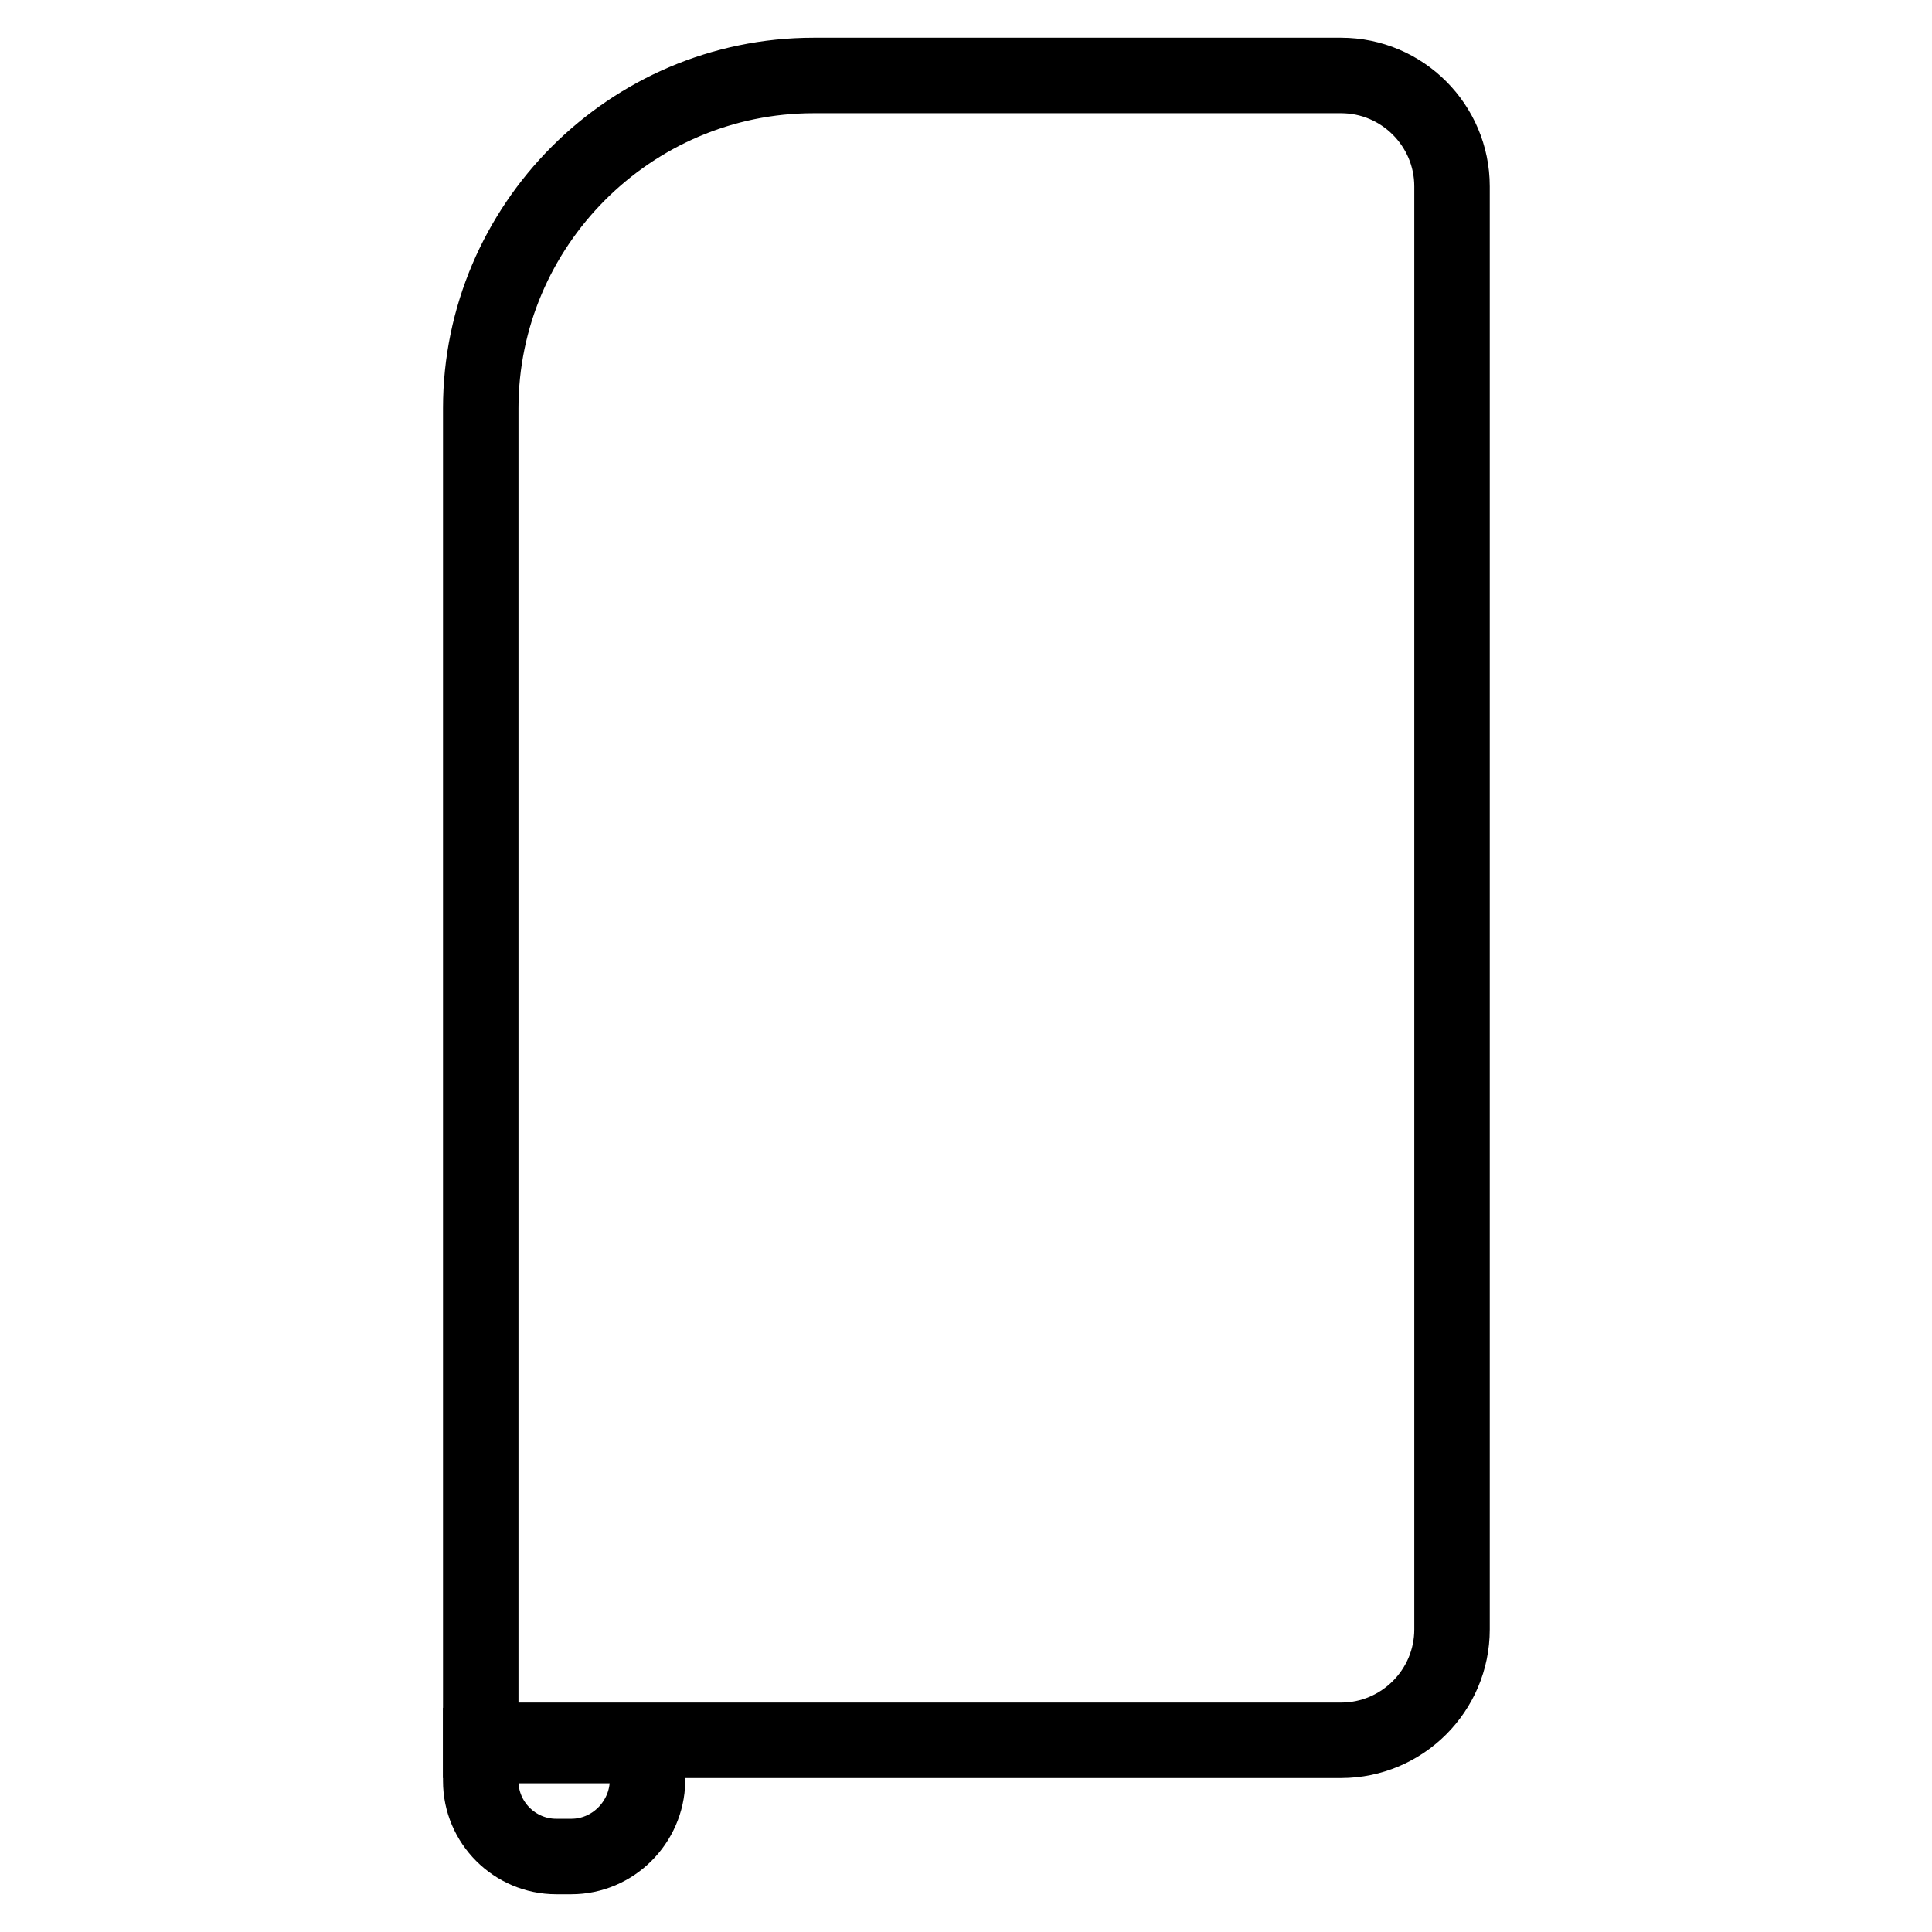
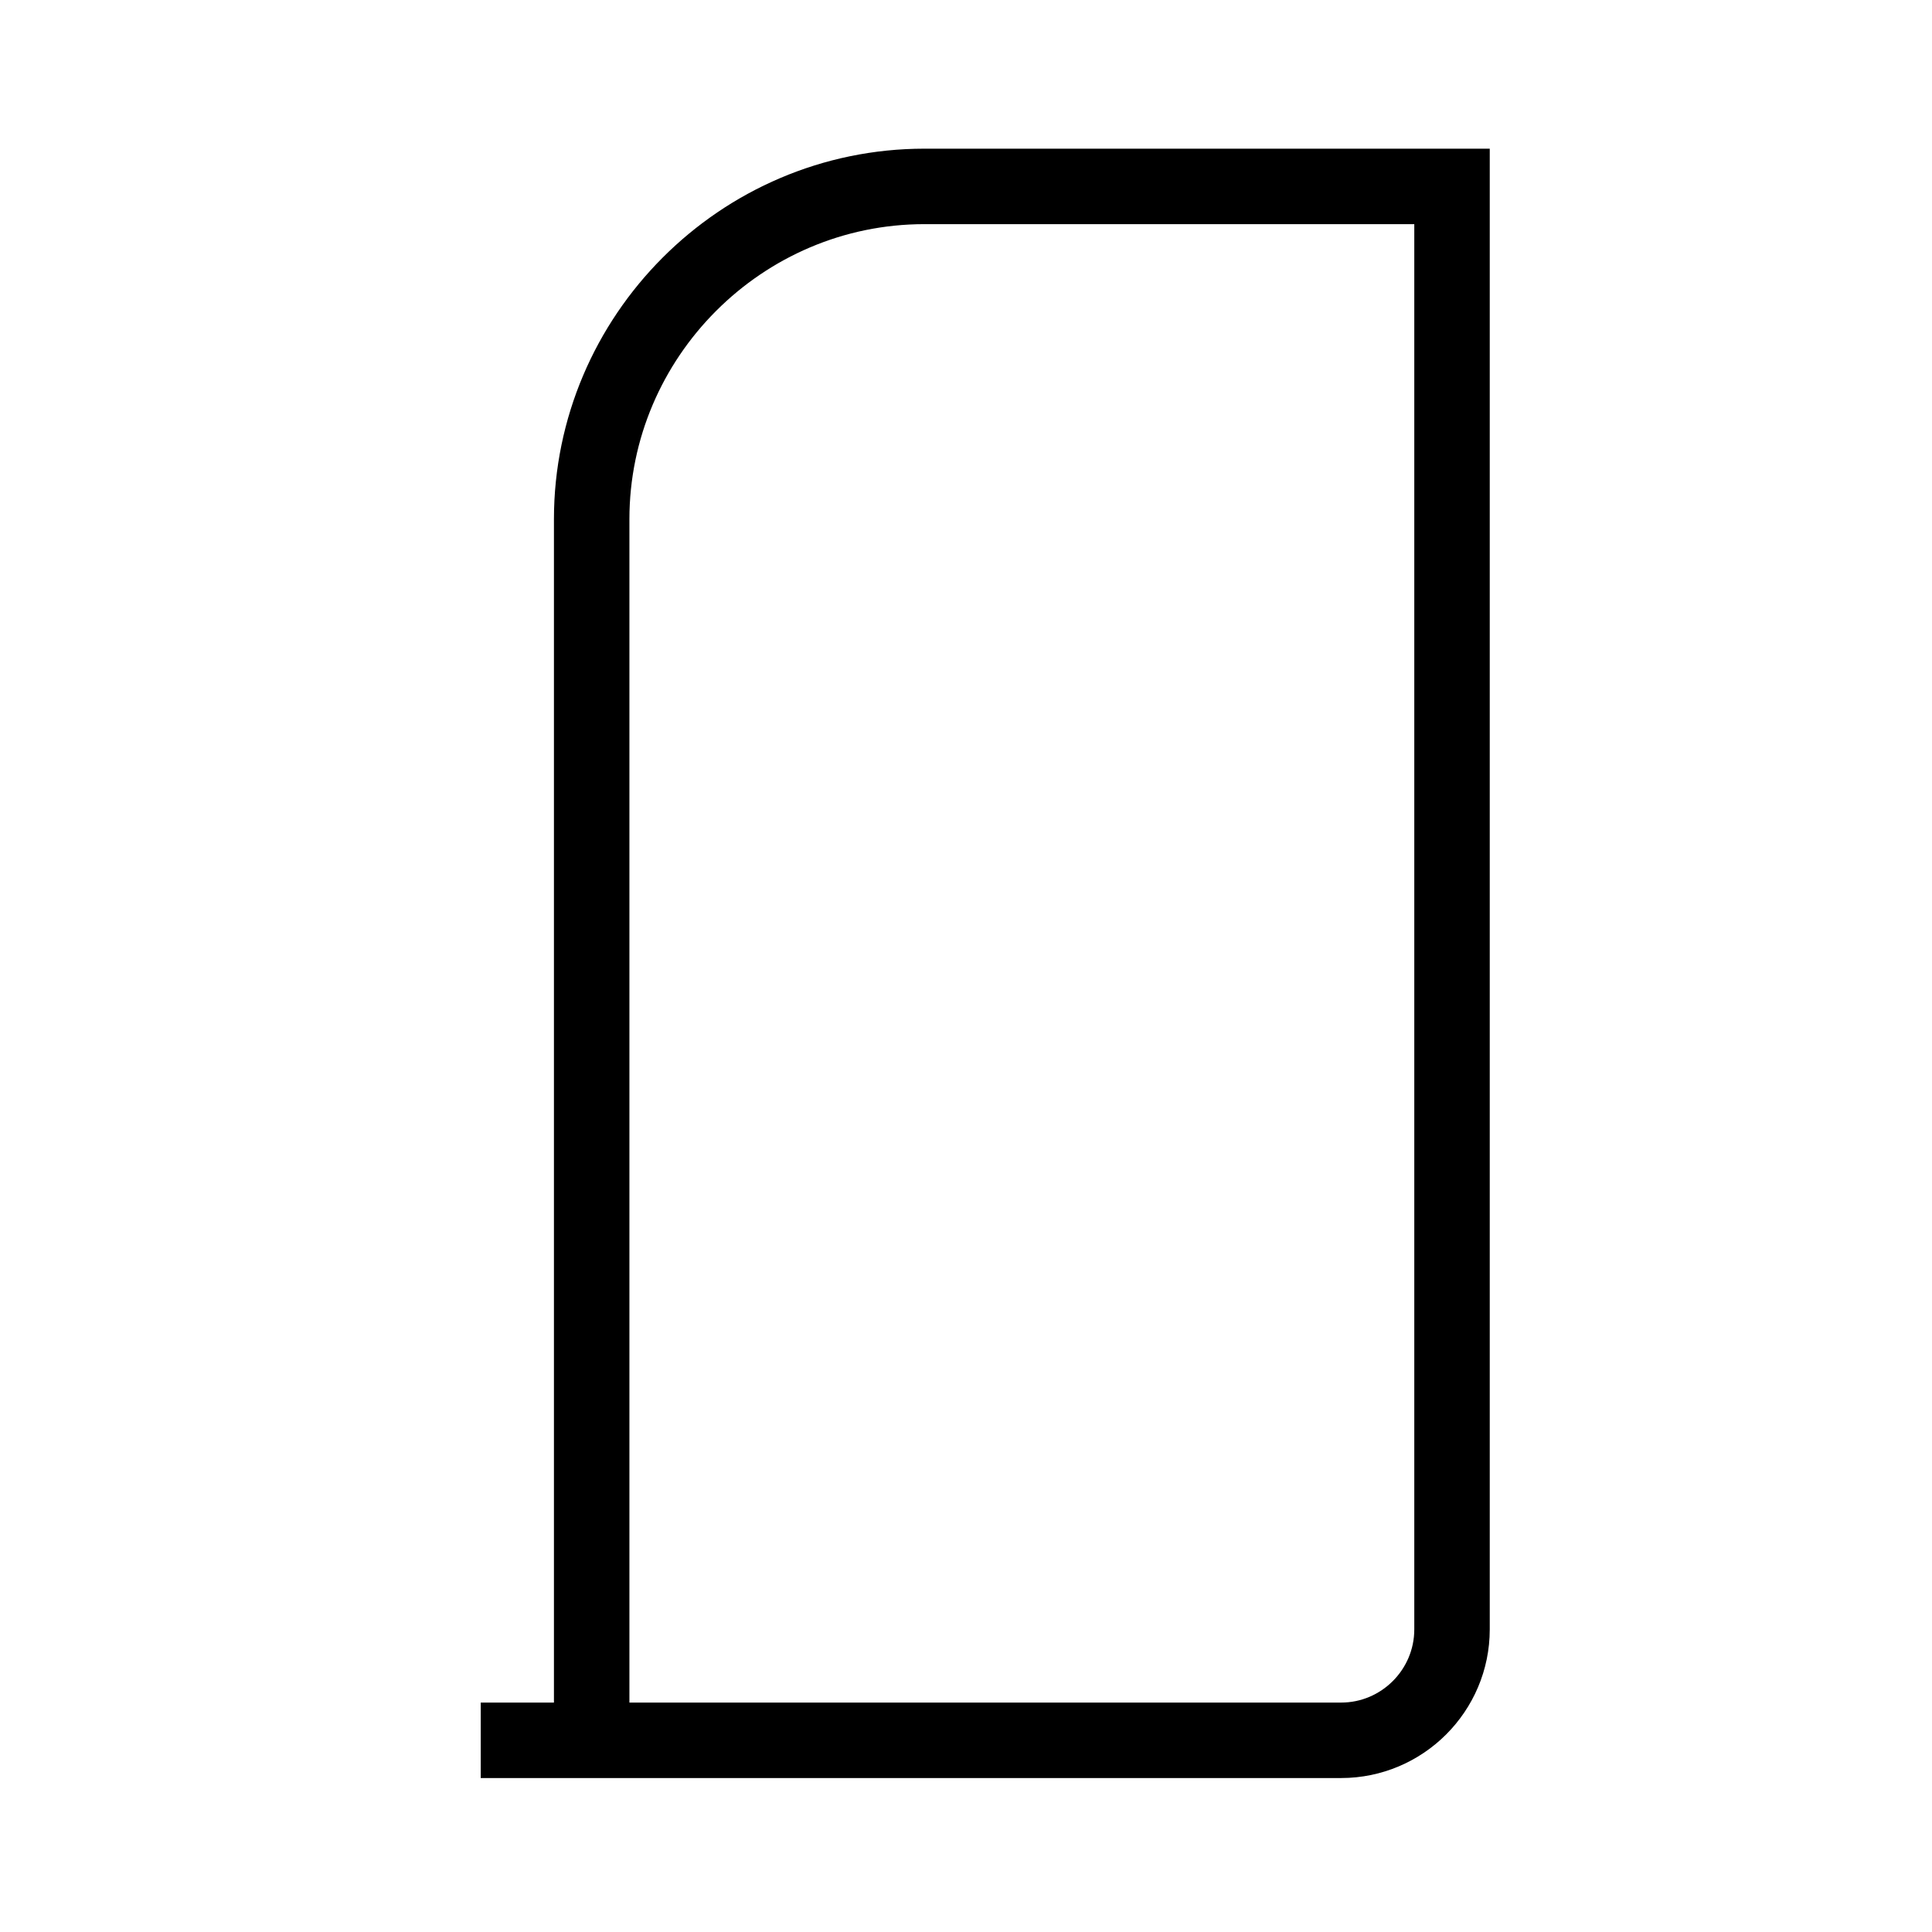
<svg xmlns="http://www.w3.org/2000/svg" version="1.1" x="0px" y="0px" viewBox="0 0 256 256" enable-background="new 0 0 256 256" xml:space="preserve">
  <g>
    <g>
-       <path stroke-width="10" fill-opacity="0" stroke="#000000" d="M75.7,246h-2c-5.5,0-10-4.5-10-10v-4.7h22.1v4.7C85.7,241.5,81.2,246,75.7,246z" />
-       <path stroke-width="10" fill-opacity="0" stroke="#000000" d="M63.7,230.6h114c8.1,0,14.7-6.6,14.7-14.7V24.7c0-8.1-6.6-14.7-14.7-14.7l-69.9,0c-24.3,0-44.1,19.9-44.1,44.1V230.6z" />
+       <path stroke-width="10" fill-opacity="0" stroke="#000000" d="M63.7,230.6h114c8.1,0,14.7-6.6,14.7-14.7V24.7l-69.9,0c-24.3,0-44.1,19.9-44.1,44.1V230.6z" />
    </g>
  </g>
</svg>